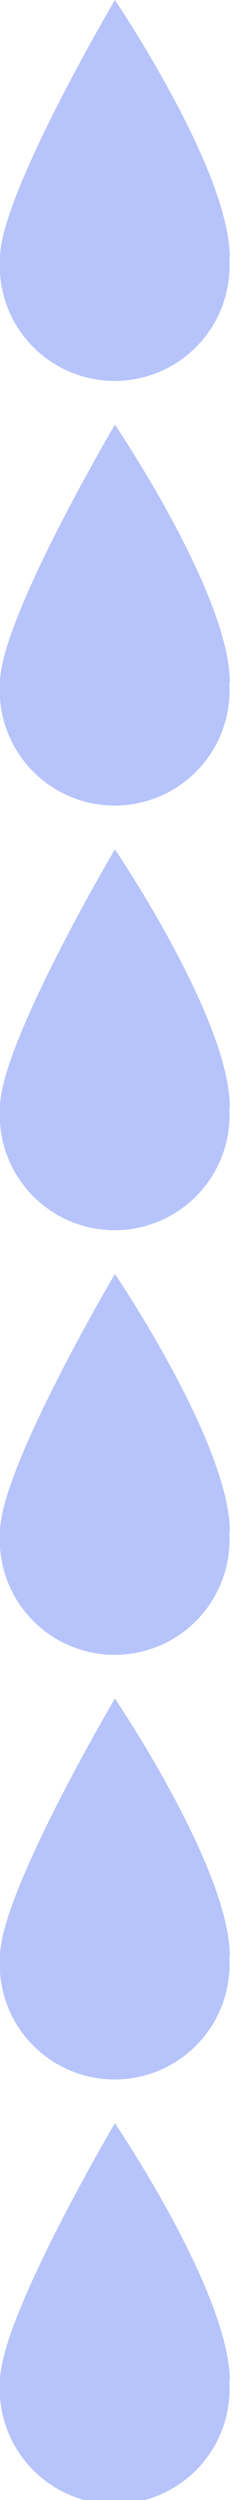
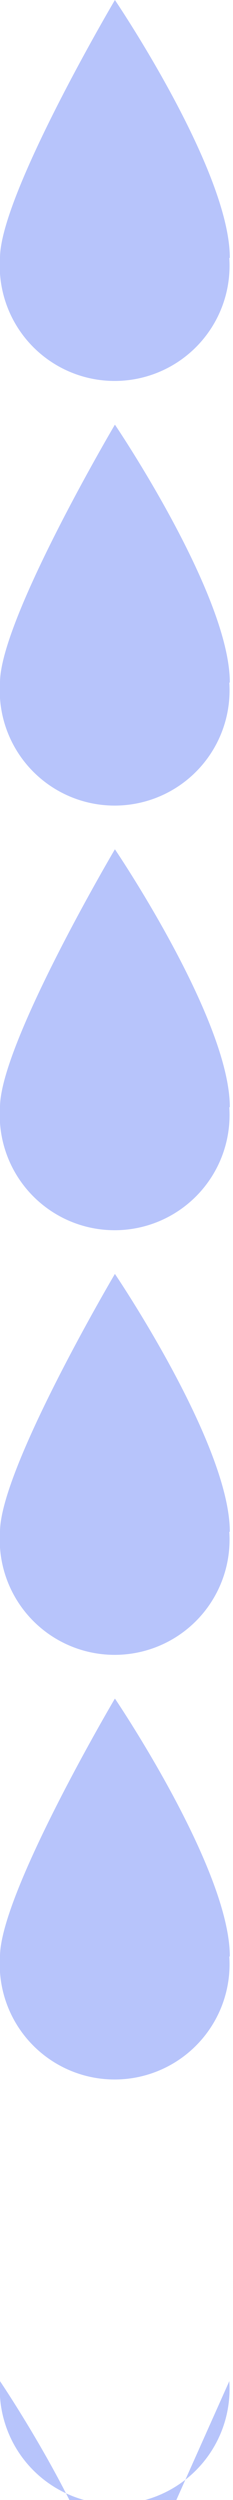
<svg xmlns="http://www.w3.org/2000/svg" fill="none" viewBox="0 0 44 471">
-   <path fill="#B7C4FB" d="M43.3 448.6a21.7 21.7 0 1 1-43.3 0C0 436.7 21.7 400 21.7 400s21.7 32 21.7 48.6h-.1Zm0-240a21.7 21.7 0 1 1-43.3 0C0 196.7 21.7 160 21.7 160s21.7 32 21.7 48.6h-.1Zm0 80a21.7 21.7 0 1 1-43.3 0C0 276.7 21.7 240 21.7 240s21.7 32 21.7 48.6h-.1Zm0-240a21.7 21.7 0 1 1-43.3 0C0 36.7 21.7 0 21.7 0s21.7 32 21.7 48.6h-.1Zm0 320a21.7 21.7 0 1 1-43.3 0C0 356.7 21.7 320 21.7 320s21.7 32 21.7 48.6h-.1Zm0-240a21.7 21.7 0 1 1-43.3 0C0 116.7 21.7 80 21.7 80s21.7 32 21.7 48.6h-.1Z" />
+   <path fill="#B7C4FB" d="M43.3 448.6a21.7 21.7 0 1 1-43.3 0s21.7 32 21.7 48.6h-.1Zm0-240a21.7 21.7 0 1 1-43.3 0C0 196.7 21.7 160 21.7 160s21.7 32 21.7 48.6h-.1Zm0 80a21.7 21.7 0 1 1-43.3 0C0 276.7 21.7 240 21.7 240s21.7 32 21.7 48.6h-.1Zm0-240a21.7 21.7 0 1 1-43.3 0C0 36.7 21.7 0 21.7 0s21.7 32 21.7 48.6h-.1Zm0 320a21.7 21.7 0 1 1-43.3 0C0 356.7 21.7 320 21.7 320s21.7 32 21.7 48.6h-.1Zm0-240a21.7 21.7 0 1 1-43.3 0C0 116.7 21.7 80 21.7 80s21.7 32 21.7 48.6h-.1Z" />
</svg>